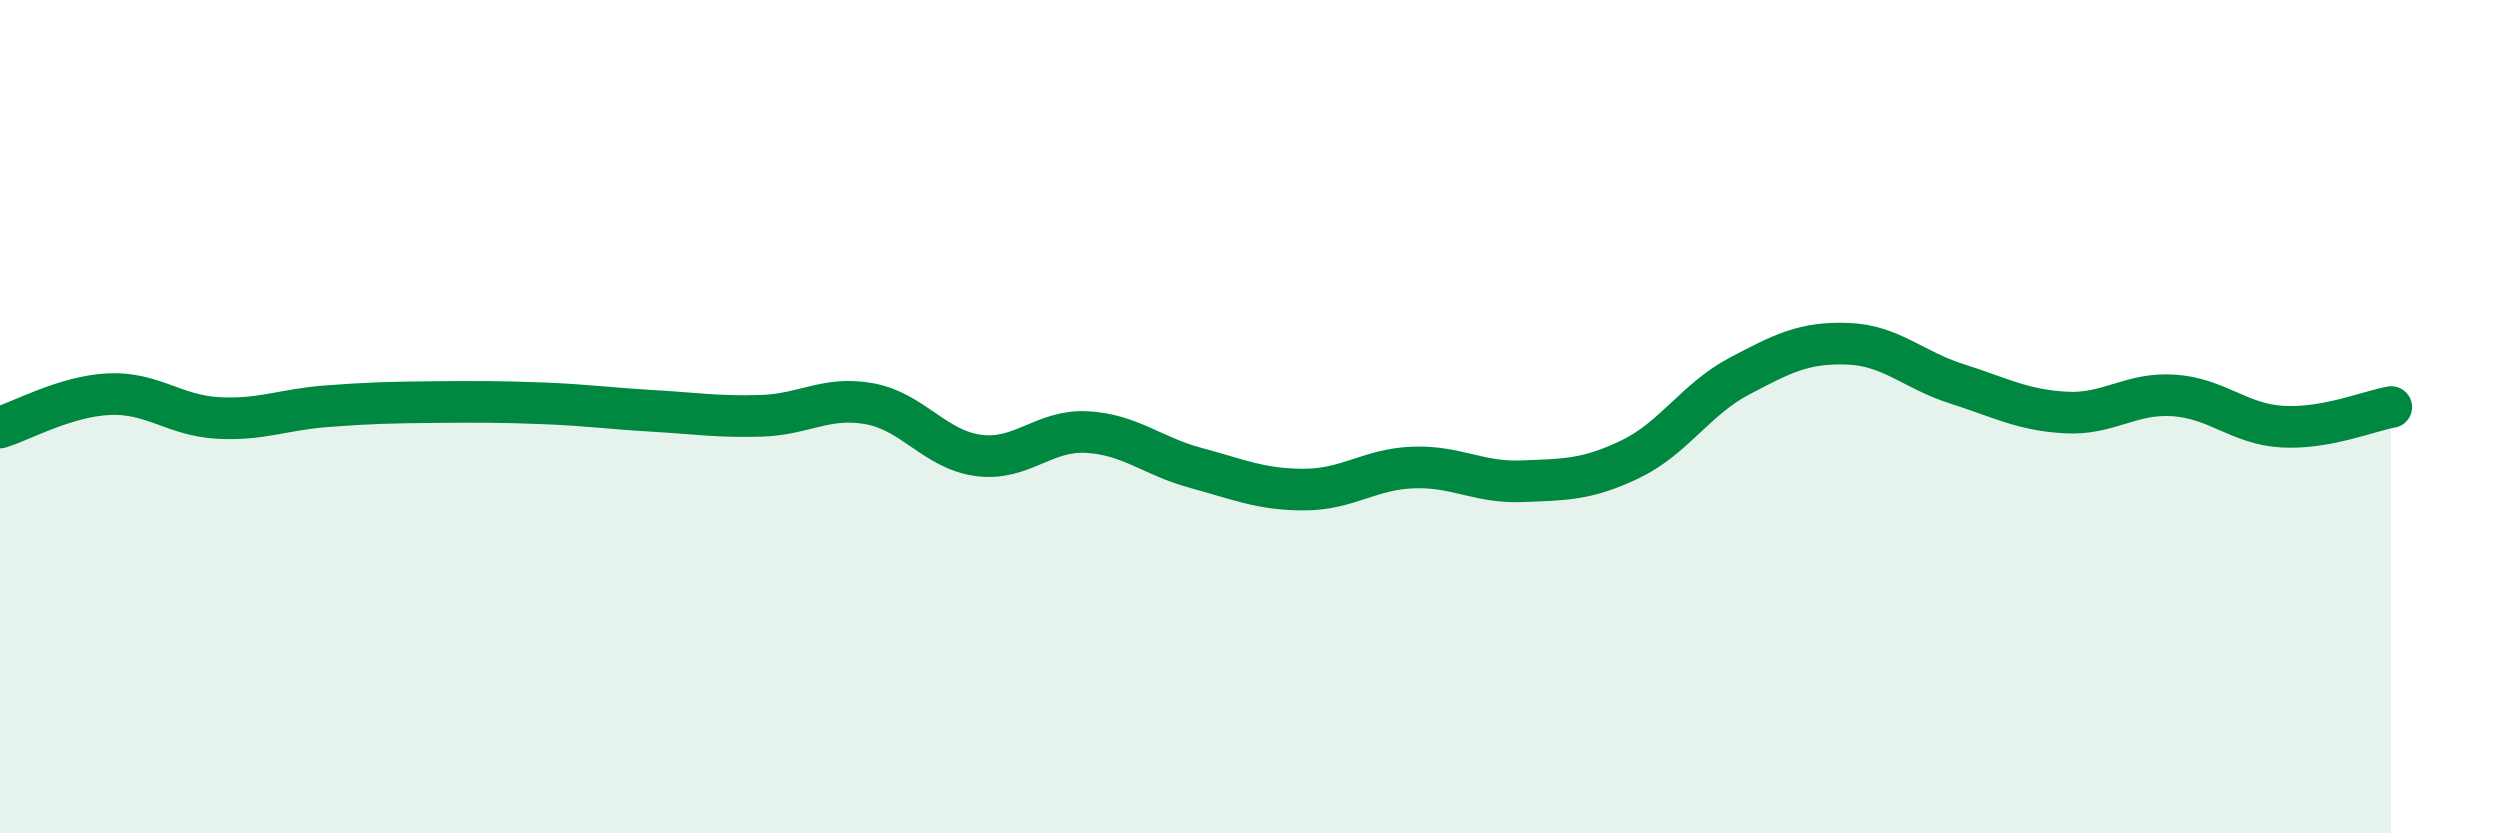
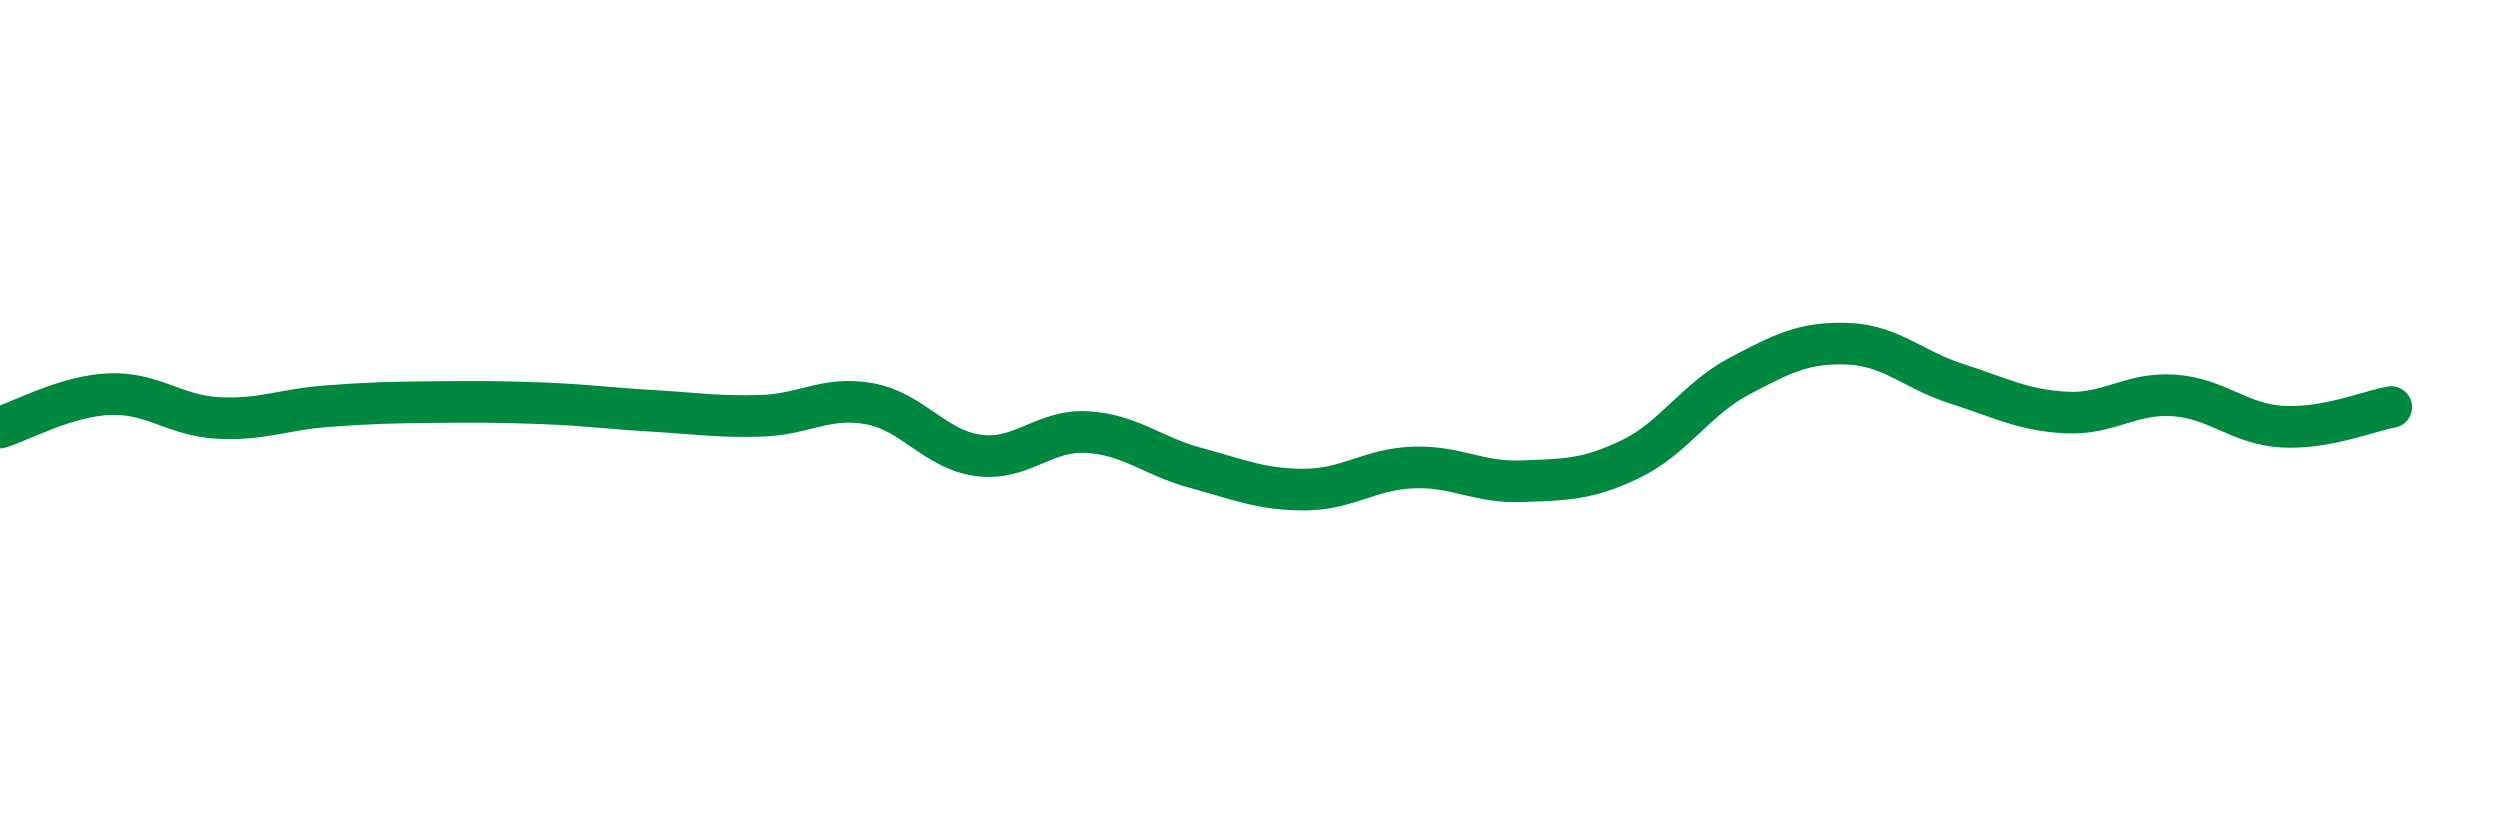
<svg xmlns="http://www.w3.org/2000/svg" width="60" height="20" viewBox="0 0 60 20">
-   <path d="M 0,10.26 C 0.52,10.1 1.57,9.51 2.61,9.46 C 3.65,9.41 4.18,9.97 5.22,10.03 C 6.26,10.09 6.79,9.83 7.83,9.75 C 8.87,9.67 9.39,9.66 10.43,9.65 C 11.47,9.64 12,9.64 13.04,9.68 C 14.08,9.72 14.61,9.8 15.65,9.86 C 16.69,9.92 17.22,10.01 18.26,9.98 C 19.3,9.95 19.83,9.5 20.87,9.69 C 21.91,9.88 22.44,10.79 23.48,10.93 C 24.52,11.07 25.05,10.31 26.09,10.37 C 27.13,10.43 27.66,10.95 28.7,11.23 C 29.74,11.51 30.26,11.75 31.3,11.75 C 32.34,11.75 32.87,11.26 33.91,11.22 C 34.95,11.18 35.48,11.59 36.52,11.55 C 37.56,11.51 38.09,11.52 39.13,11.02 C 40.17,10.52 40.7,9.58 41.74,9.03 C 42.78,8.48 43.31,8.21 44.35,8.25 C 45.39,8.29 45.92,8.88 46.96,9.21 C 48,9.54 48.53,9.84 49.57,9.9 C 50.61,9.96 51.13,9.42 52.17,9.49 C 53.21,9.56 53.74,10.18 54.78,10.24 C 55.82,10.3 56.87,9.86 57.39,9.77L57.39 20L0 20Z" fill="#008740" opacity="0.1" stroke-linecap="round" stroke-linejoin="round" />
  <path d="M 0,10.26 C 0.52,10.1 1.57,9.51 2.61,9.46 C 3.65,9.41 4.18,9.97 5.22,10.03 C 6.26,10.09 6.79,9.83 7.83,9.75 C 8.87,9.67 9.39,9.66 10.43,9.65 C 11.47,9.64 12,9.64 13.04,9.68 C 14.08,9.72 14.61,9.8 15.65,9.86 C 16.69,9.92 17.22,10.01 18.26,9.98 C 19.3,9.95 19.83,9.5 20.87,9.69 C 21.91,9.88 22.44,10.79 23.48,10.93 C 24.52,11.07 25.05,10.31 26.09,10.37 C 27.13,10.43 27.66,10.95 28.7,11.23 C 29.74,11.51 30.26,11.75 31.3,11.75 C 32.34,11.75 32.87,11.26 33.91,11.22 C 34.95,11.18 35.48,11.59 36.52,11.55 C 37.56,11.51 38.09,11.52 39.13,11.02 C 40.17,10.52 40.7,9.58 41.74,9.03 C 42.78,8.48 43.31,8.21 44.35,8.25 C 45.39,8.29 45.92,8.88 46.96,9.21 C 48,9.54 48.53,9.84 49.57,9.9 C 50.61,9.96 51.13,9.42 52.17,9.49 C 53.21,9.56 53.74,10.18 54.78,10.24 C 55.82,10.3 56.87,9.86 57.39,9.77" stroke="#008740" stroke-width="1" fill="none" stroke-linecap="round" stroke-linejoin="round" />
</svg>